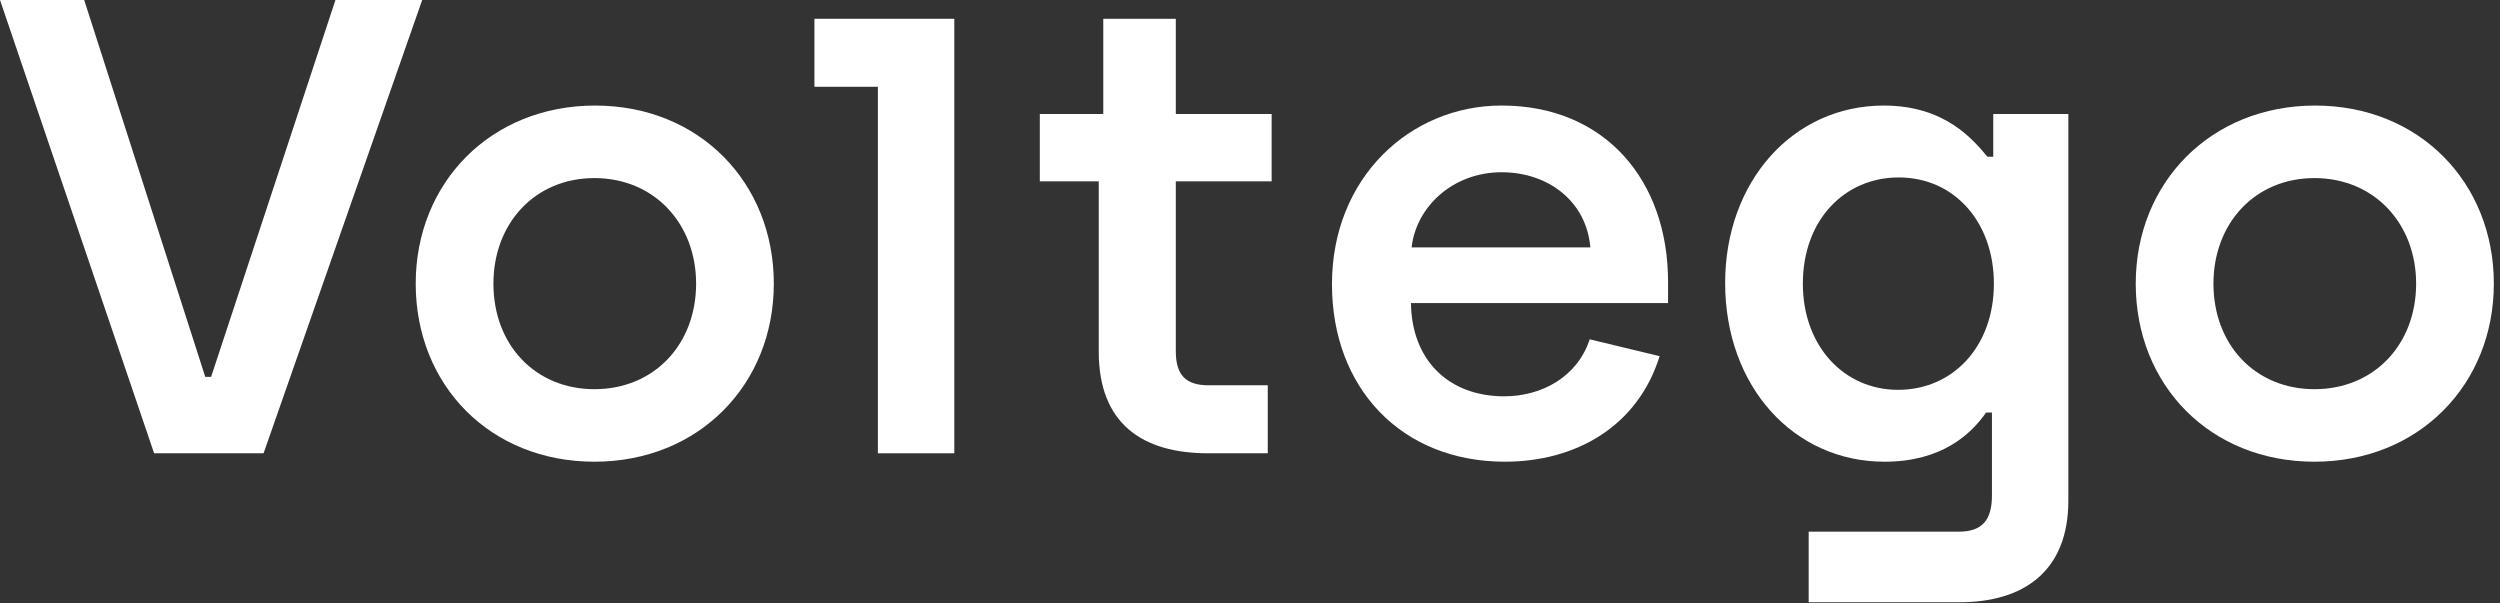
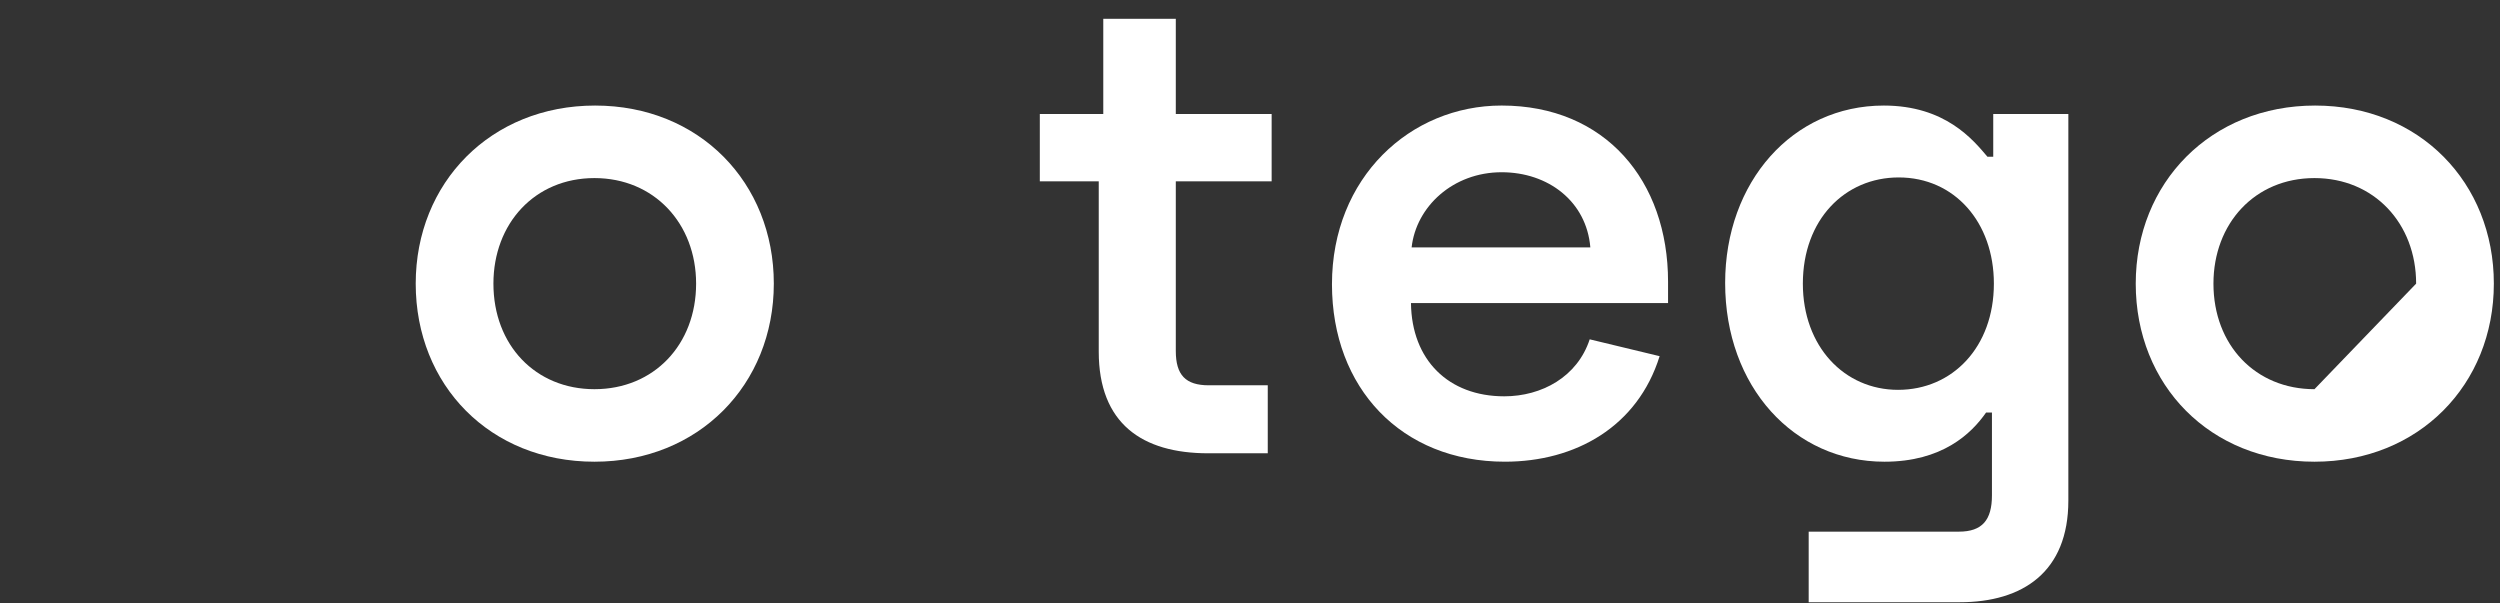
<svg xmlns="http://www.w3.org/2000/svg" width="203px" height="49px" viewBox="0 0 203 49" version="1.1">
  <rect x="0" y="0" width="203" height="49" fill="#333333" stroke="none" />
  <title>Logos/ Voltego/ White</title>
  <desc>Created with Sketch.</desc>
  <g id="Logos/-Voltego/-Dark-Blue" stroke="none" stroke-width="1" fill="none" fill-rule="evenodd">
-     <path d="M173.422,23.031 C173.422,14.828 179.521,8.571 187.987,8.571 C196.453,8.571 202.5,14.828 202.5,23.031 C202.5,31.234 196.4,37.491 187.935,37.491 C179.469,37.491 173.422,31.286 173.422,23.031 M196.19,23.031 C196.19,18.141 192.772,14.46 187.935,14.46 C183.097,14.46 179.732,18.141 179.732,23.031 C179.732,28.026 183.15,31.602 187.935,31.602 C192.772,31.602 196.19,27.974 196.19,23.031" id="Fill-12" fill="#ffffff" />
+     <path d="M173.422,23.031 C173.422,14.828 179.521,8.571 187.987,8.571 C196.453,8.571 202.5,14.828 202.5,23.031 C202.5,31.234 196.4,37.491 187.935,37.491 C179.469,37.491 173.422,31.286 173.422,23.031 M196.19,23.031 C196.19,18.141 192.772,14.46 187.935,14.46 C183.097,14.46 179.732,18.141 179.732,23.031 C179.732,28.026 183.15,31.602 187.935,31.602 " id="Fill-12" fill="#ffffff" />
    <path d="M146.865,43.17 L159.064,43.17 C160.957,43.17 161.746,42.224 161.746,40.226 L161.746,33.495 L161.272,33.495 C160.063,35.23 157.697,37.491 153.017,37.491 C145.656,37.491 140.082,31.392 140.082,22.979 C140.082,14.776 145.551,8.571 152.964,8.571 C157.96,8.571 160.221,11.358 161.378,12.725 L161.851,12.725 L161.851,9.255 L167.95,9.255 L167.95,40.646 C167.95,46.43 164.269,48.902 159.117,48.902 L146.865,48.902 L146.865,43.17 Z M161.903,23.031 C161.903,18.036 158.696,14.408 154.174,14.408 C149.809,14.408 146.392,17.826 146.392,23.031 C146.392,28.132 149.757,31.655 154.121,31.655 C158.538,31.655 161.903,28.184 161.903,23.031 L161.903,23.031 Z" id="Fill-9" fill="#ffffff" />
    <path d="M108.156,23.084 C108.156,14.408 114.518,8.57 121.932,8.57 C130.345,8.57 135.446,14.671 135.446,22.873 L135.446,24.608 L114.571,24.608 C114.624,29.235 117.621,32.181 122.143,32.181 C125.192,32.181 128.084,30.602 129.084,27.553 L134.762,28.921 C132.975,34.651 127.927,37.49 122.195,37.49 C113.782,37.49 108.156,31.497 108.156,23.084 L108.156,23.084 Z M129.136,20.087 C128.821,16.354 125.718,13.986 121.932,13.986 C117.989,13.986 114.992,16.773 114.624,20.087 L129.136,20.087 Z" id="Fill-7" fill="#ffffff" />
    <path d="M89.218,28.552 L89.218,14.723 L84.433,14.723 L84.433,9.255 L89.586,9.255 L89.586,1.525 L95.475,1.525 L95.475,9.255 L103.257,9.255 L103.257,14.723 L95.475,14.723 L95.475,28.499 C95.475,30.445 96.264,31.286 98.157,31.286 L102.942,31.286 L102.942,36.807 L98.104,36.807 C92.741,36.807 89.218,34.389 89.218,28.552" id="Fill-5" fill="#ffffff" />
-     <polygon id="Fill-4" fill="#ffffff" points="71.284 7.046 66.131 7.046 66.131 1.525 77.489 1.525 77.489 36.807 71.284 36.807" />
    <path d="M33.756,23.031 C33.756,14.828 39.856,8.571 48.321,8.571 C56.787,8.571 62.834,14.828 62.834,23.031 C62.834,31.234 56.734,37.491 48.269,37.491 C39.803,37.491 33.756,31.286 33.756,23.031 M56.524,23.031 C56.524,18.141 53.106,14.46 48.269,14.46 C43.431,14.46 40.066,18.141 40.066,23.031 C40.066,28.026 43.484,31.602 48.269,31.602 C53.106,31.602 56.524,27.974 56.524,23.031" id="Fill-2" fill="#ffffff" />
-     <polygon id="Fill-1" fill="#ffffff" points="27.238 0 17.142 30.602 16.668 30.602 6.836 0 -0 0 12.515 36.807 21.402 36.807 34.283 0" />
  </g>
</svg>